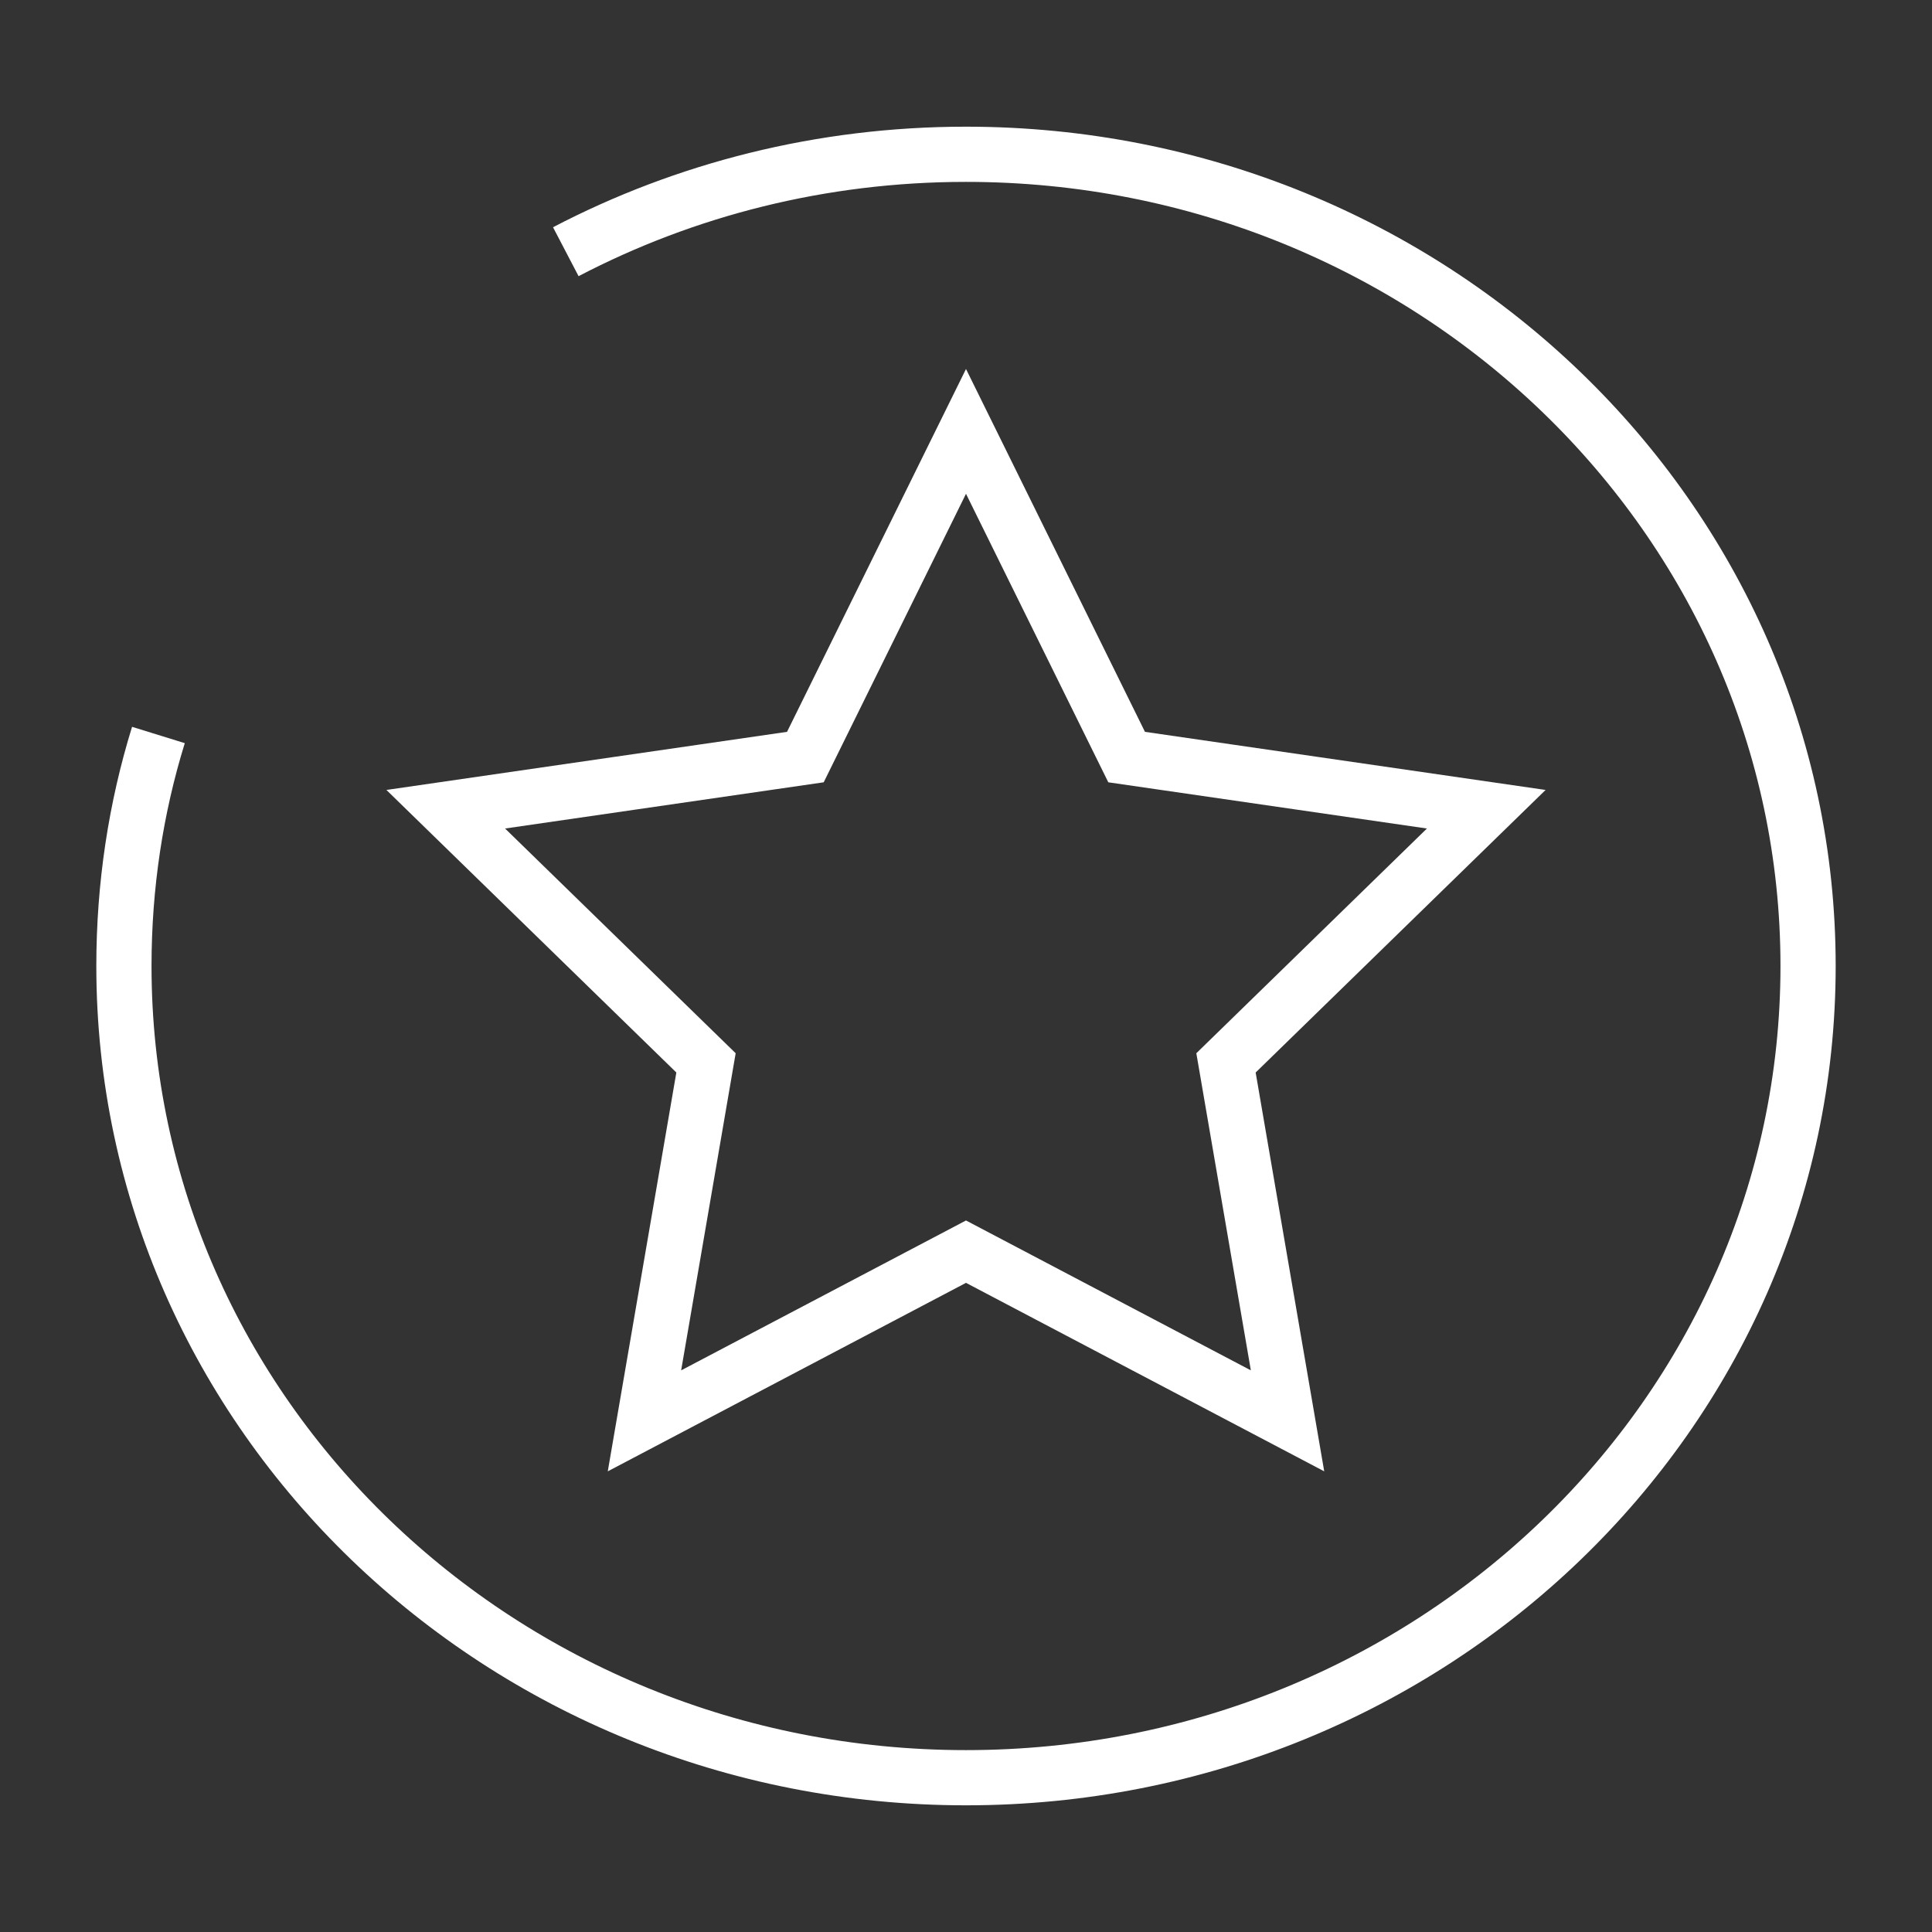
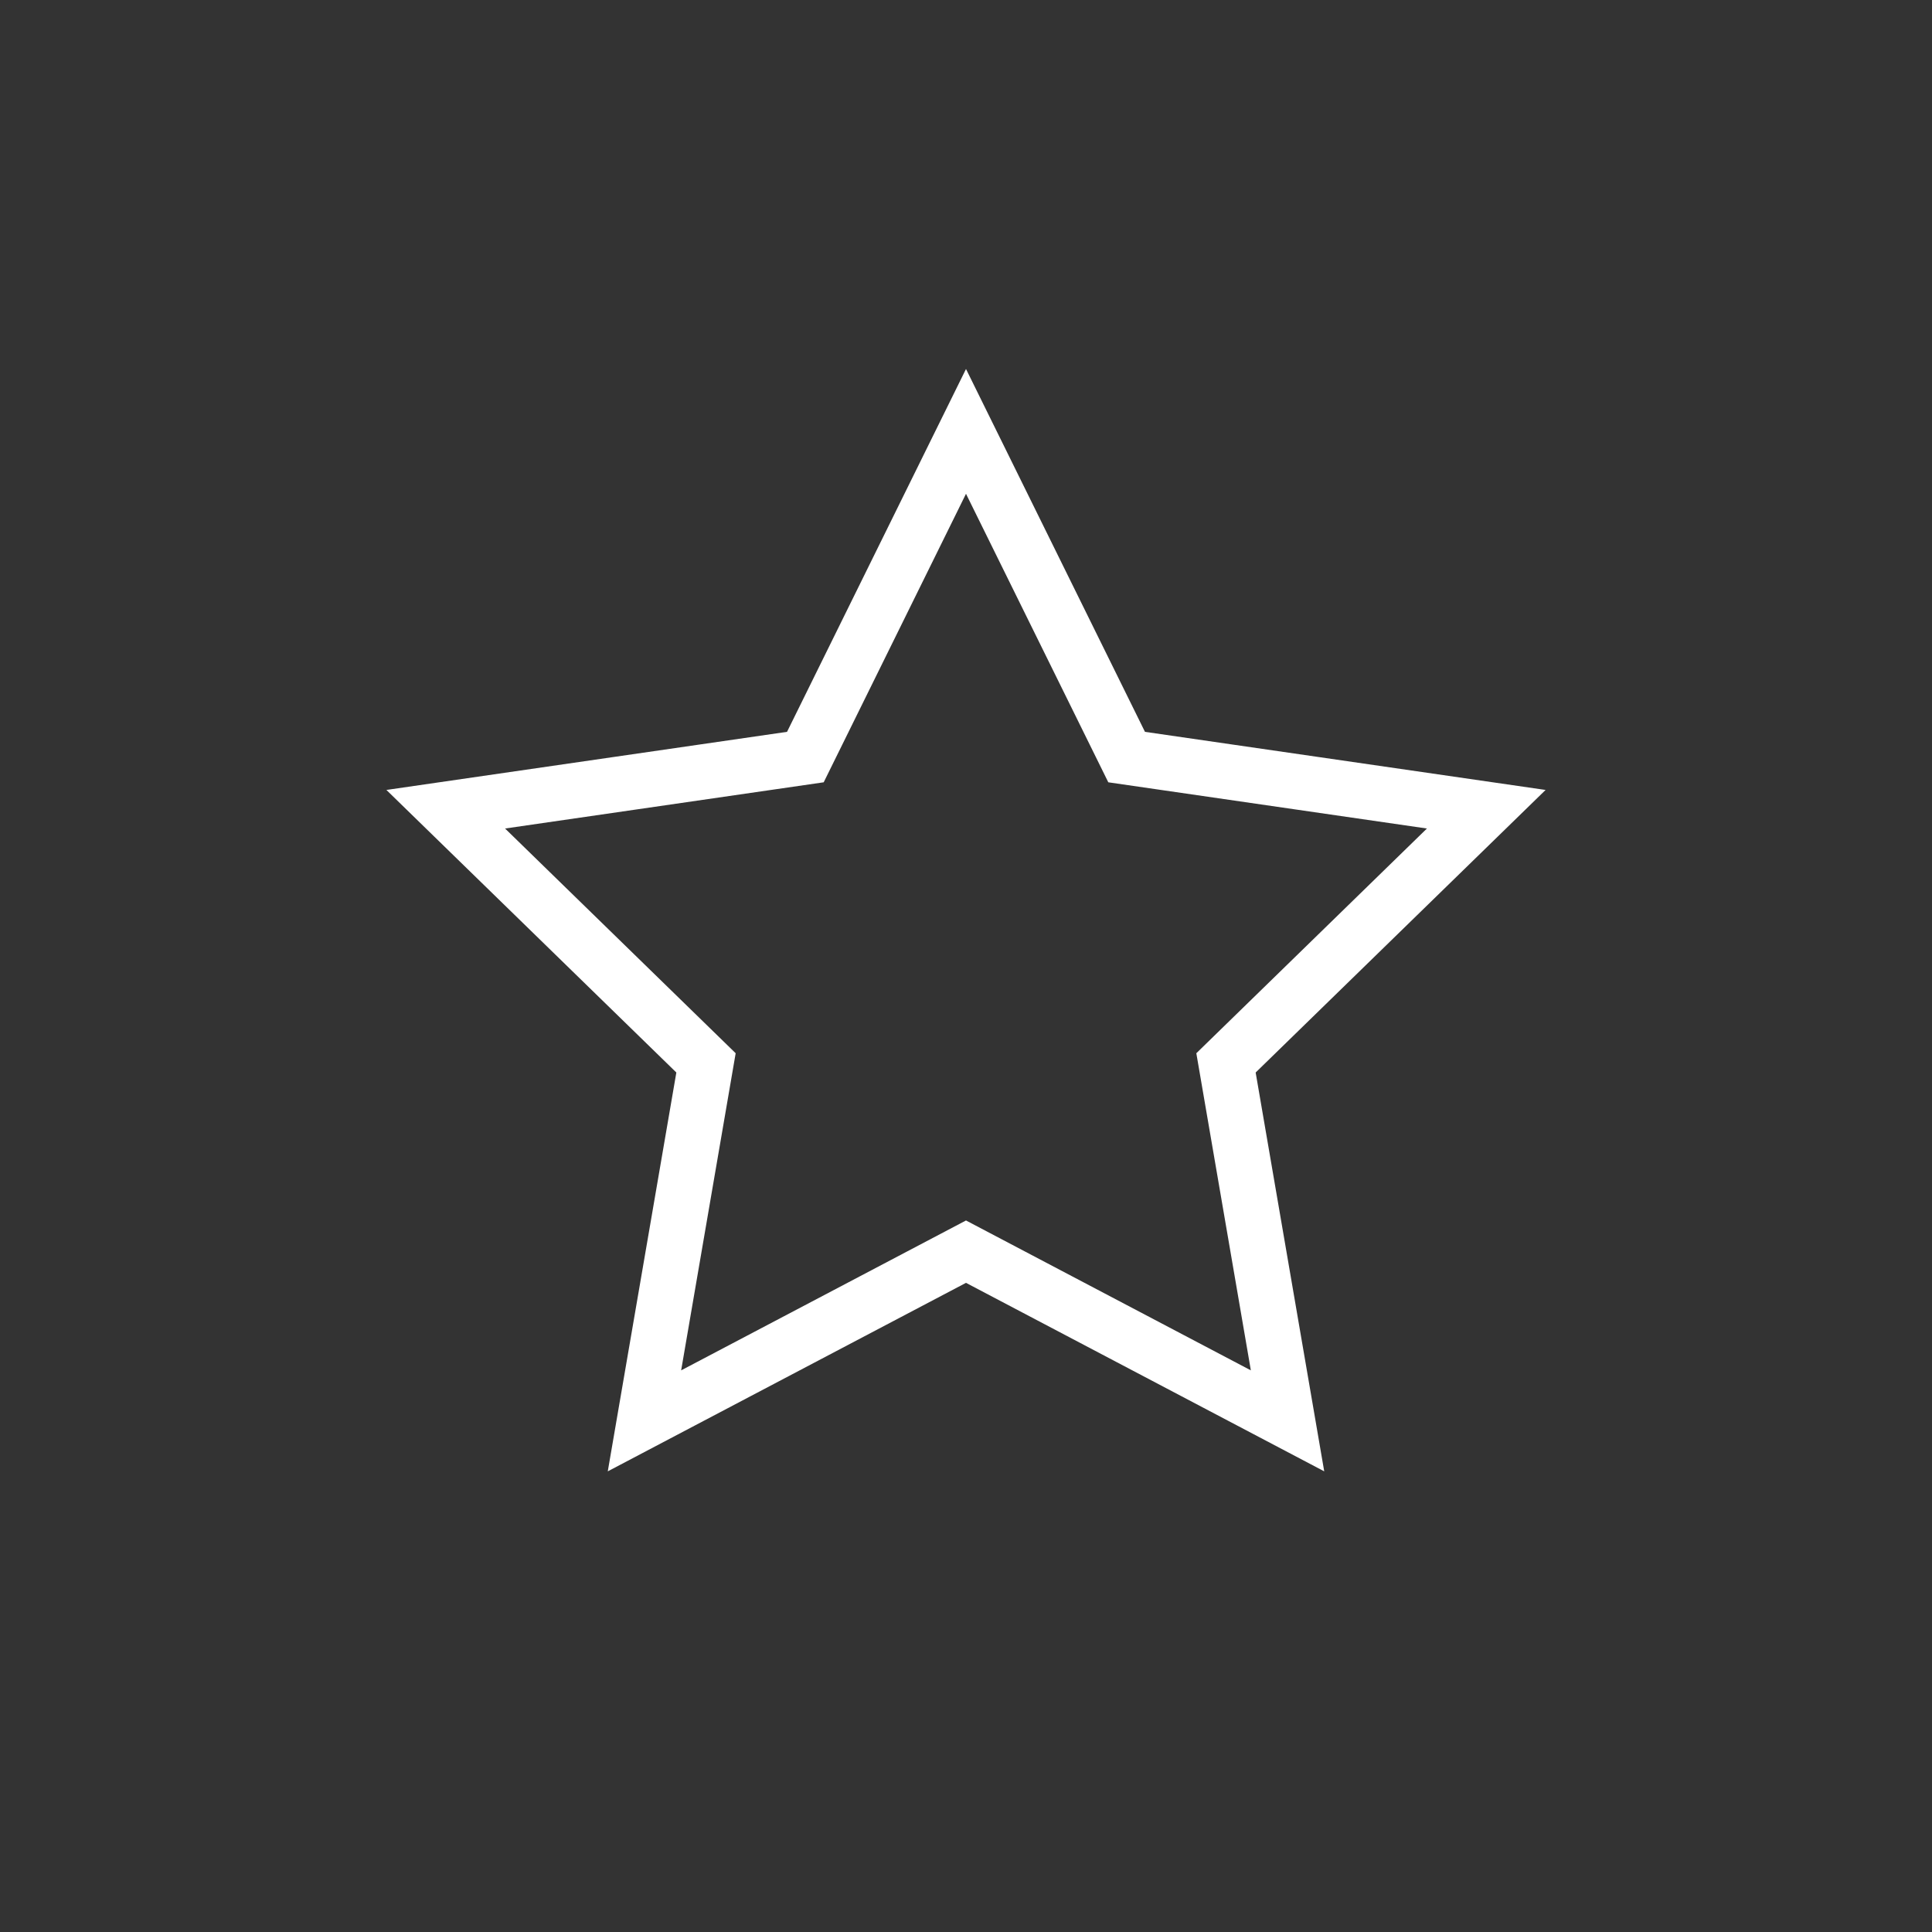
<svg xmlns="http://www.w3.org/2000/svg" viewBox="0 0 70 70">
  <rect x="0" y="0" width="70" height="70" fill="#333333" stroke="none" />
  <defs>
    <style>
      .cls-1, .cls-2 {
        fill: none;
      }

      .cls-2 {
        stroke: #fff;
        stroke-miterlimit: 10;
        stroke-width: 2px;
      }
    </style>
  </defs>
  <g id="BG">
    <rect class="cls-1" width="70" height="70" />
  </g>
  <g id="Ebene_2" data-name="Ebene 2">
    <polygon class="cls-2" points="35 15.63 40.82 27.43 53.85 29.32 44.42 38.51 46.65 51.48 35 45.35 23.35 51.48 25.58 38.51 16.15 29.32 29.18 27.43 35 15.63" />
-     <path class="cls-2" d="M5.74,26.63c-.82,2.65-1.25,5.46-1.25,8.37,0,16.24,13.66,29.41,30.51,29.41s30.51-13.17,30.51-29.41S51.85,5.59,35,5.59c-5.25,0-10.19,1.28-14.5,3.53" />
  </g>
</svg>